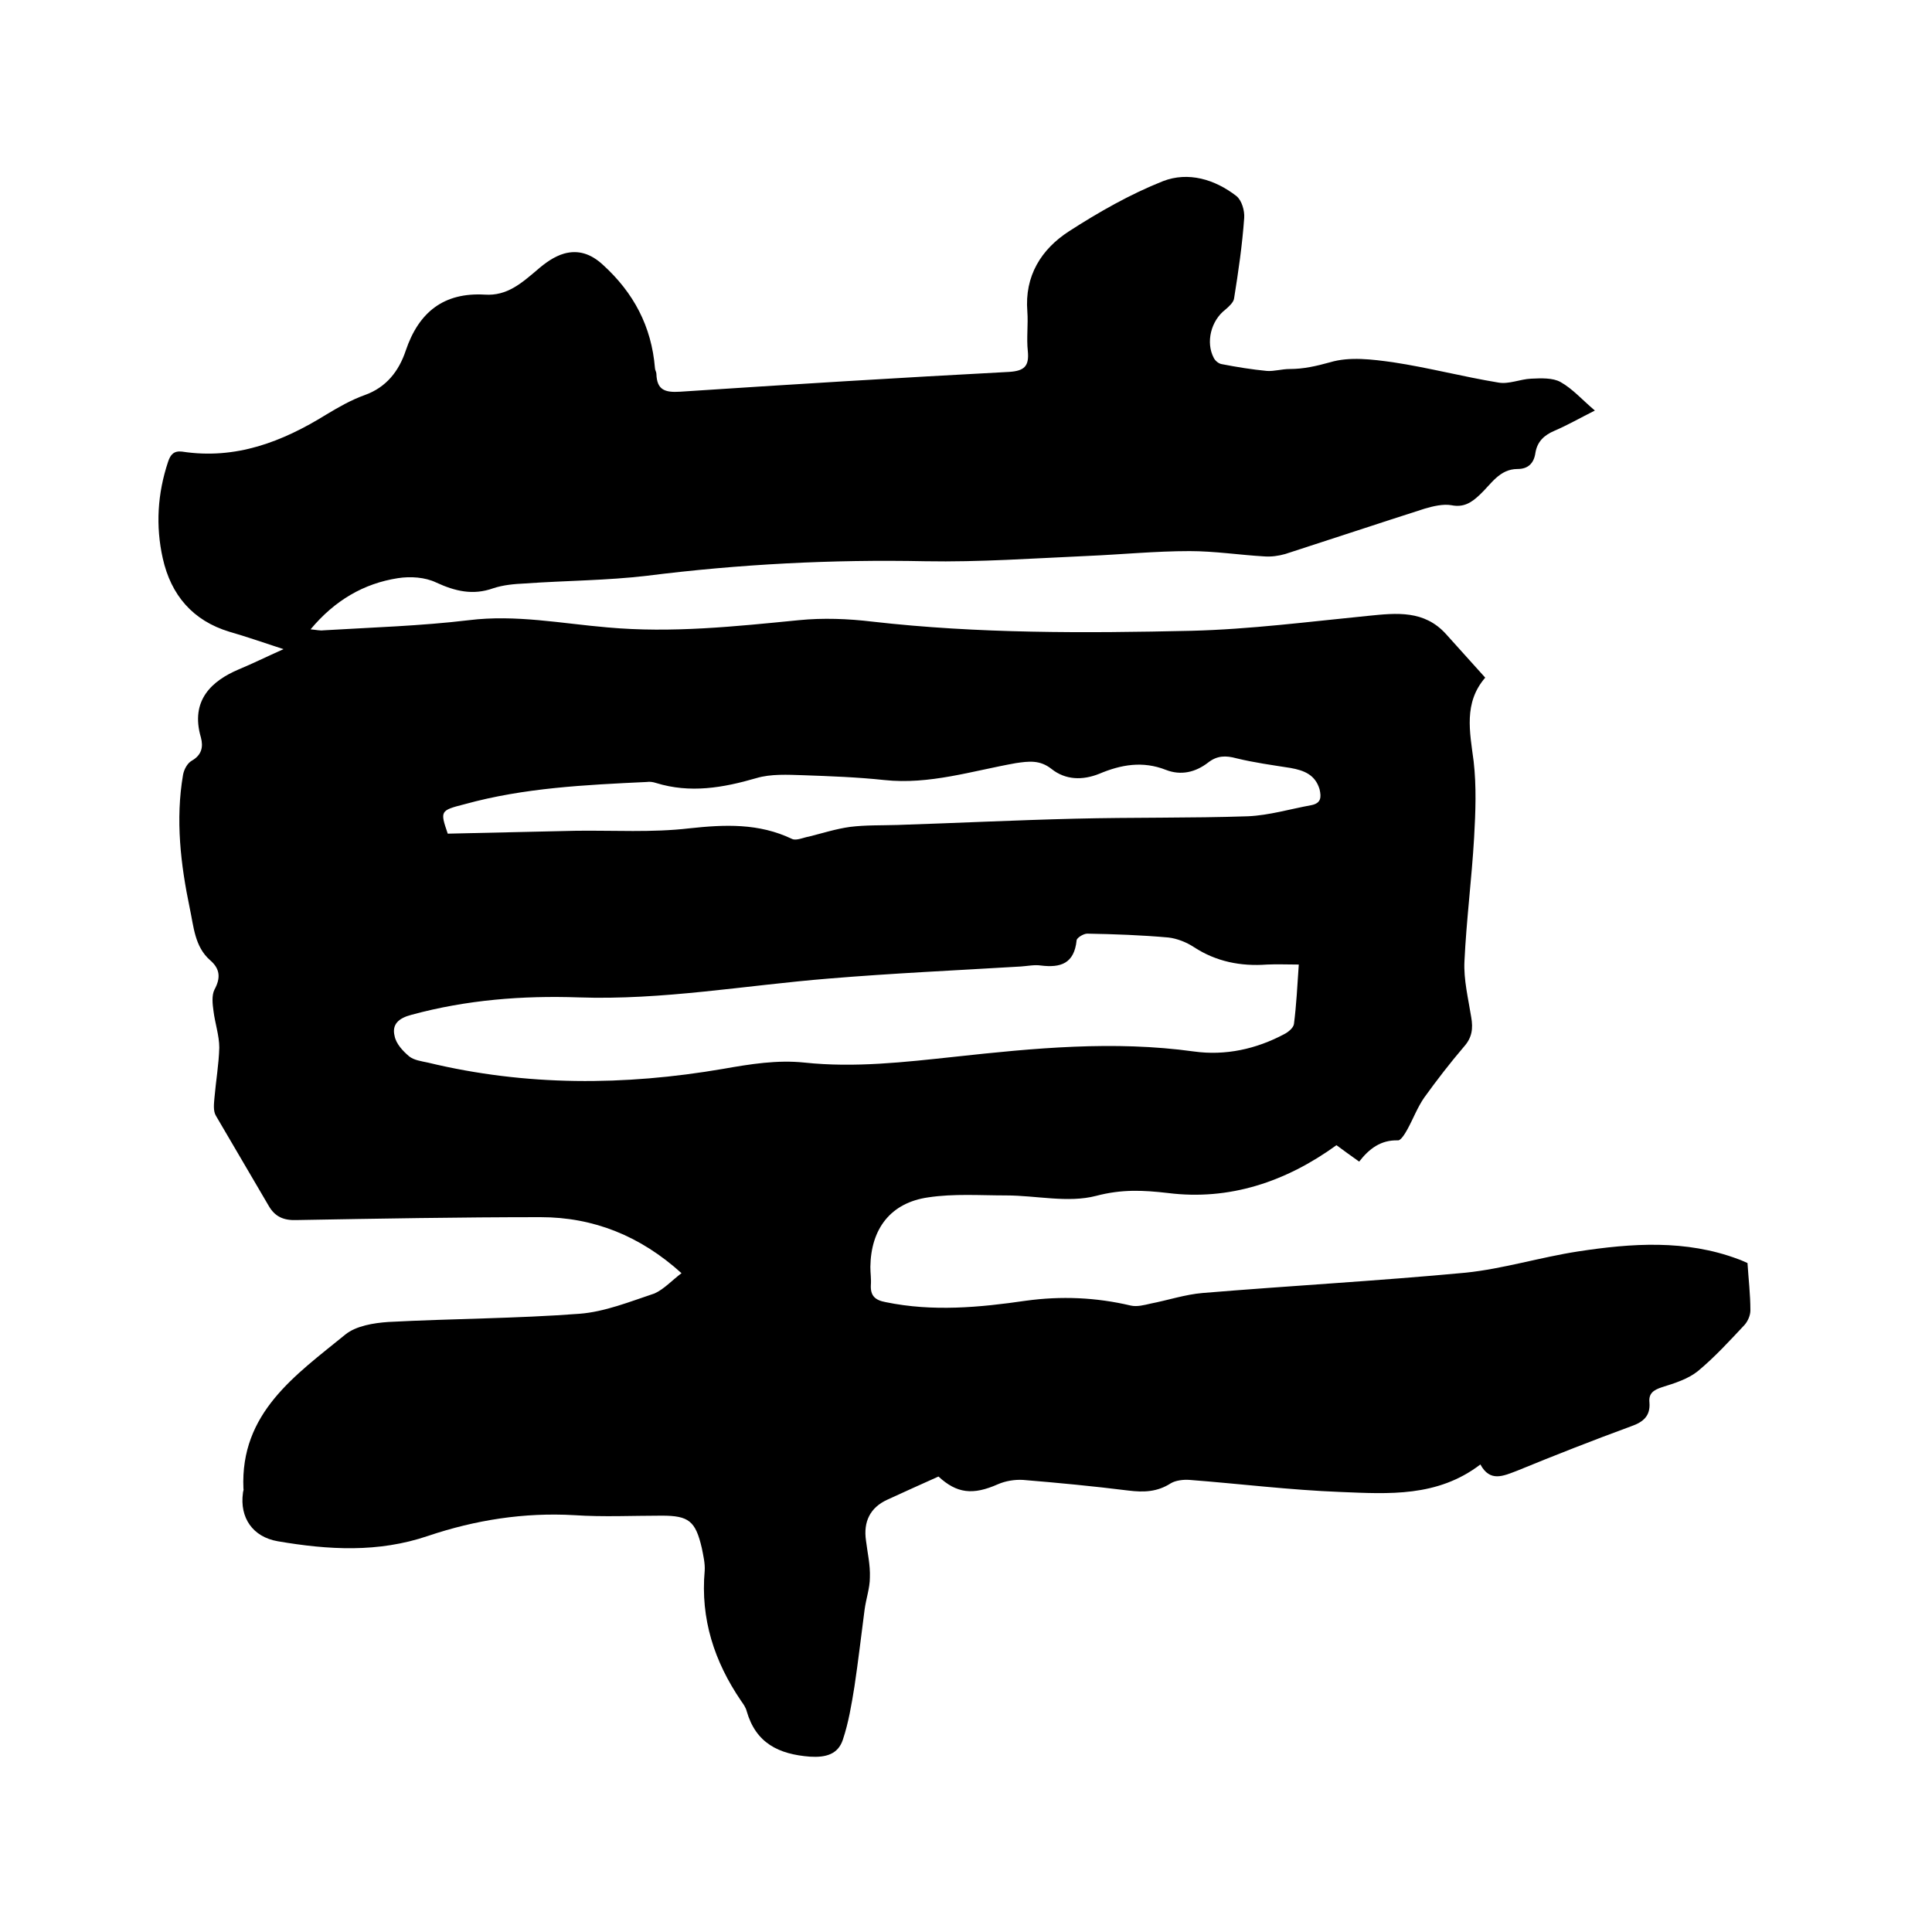
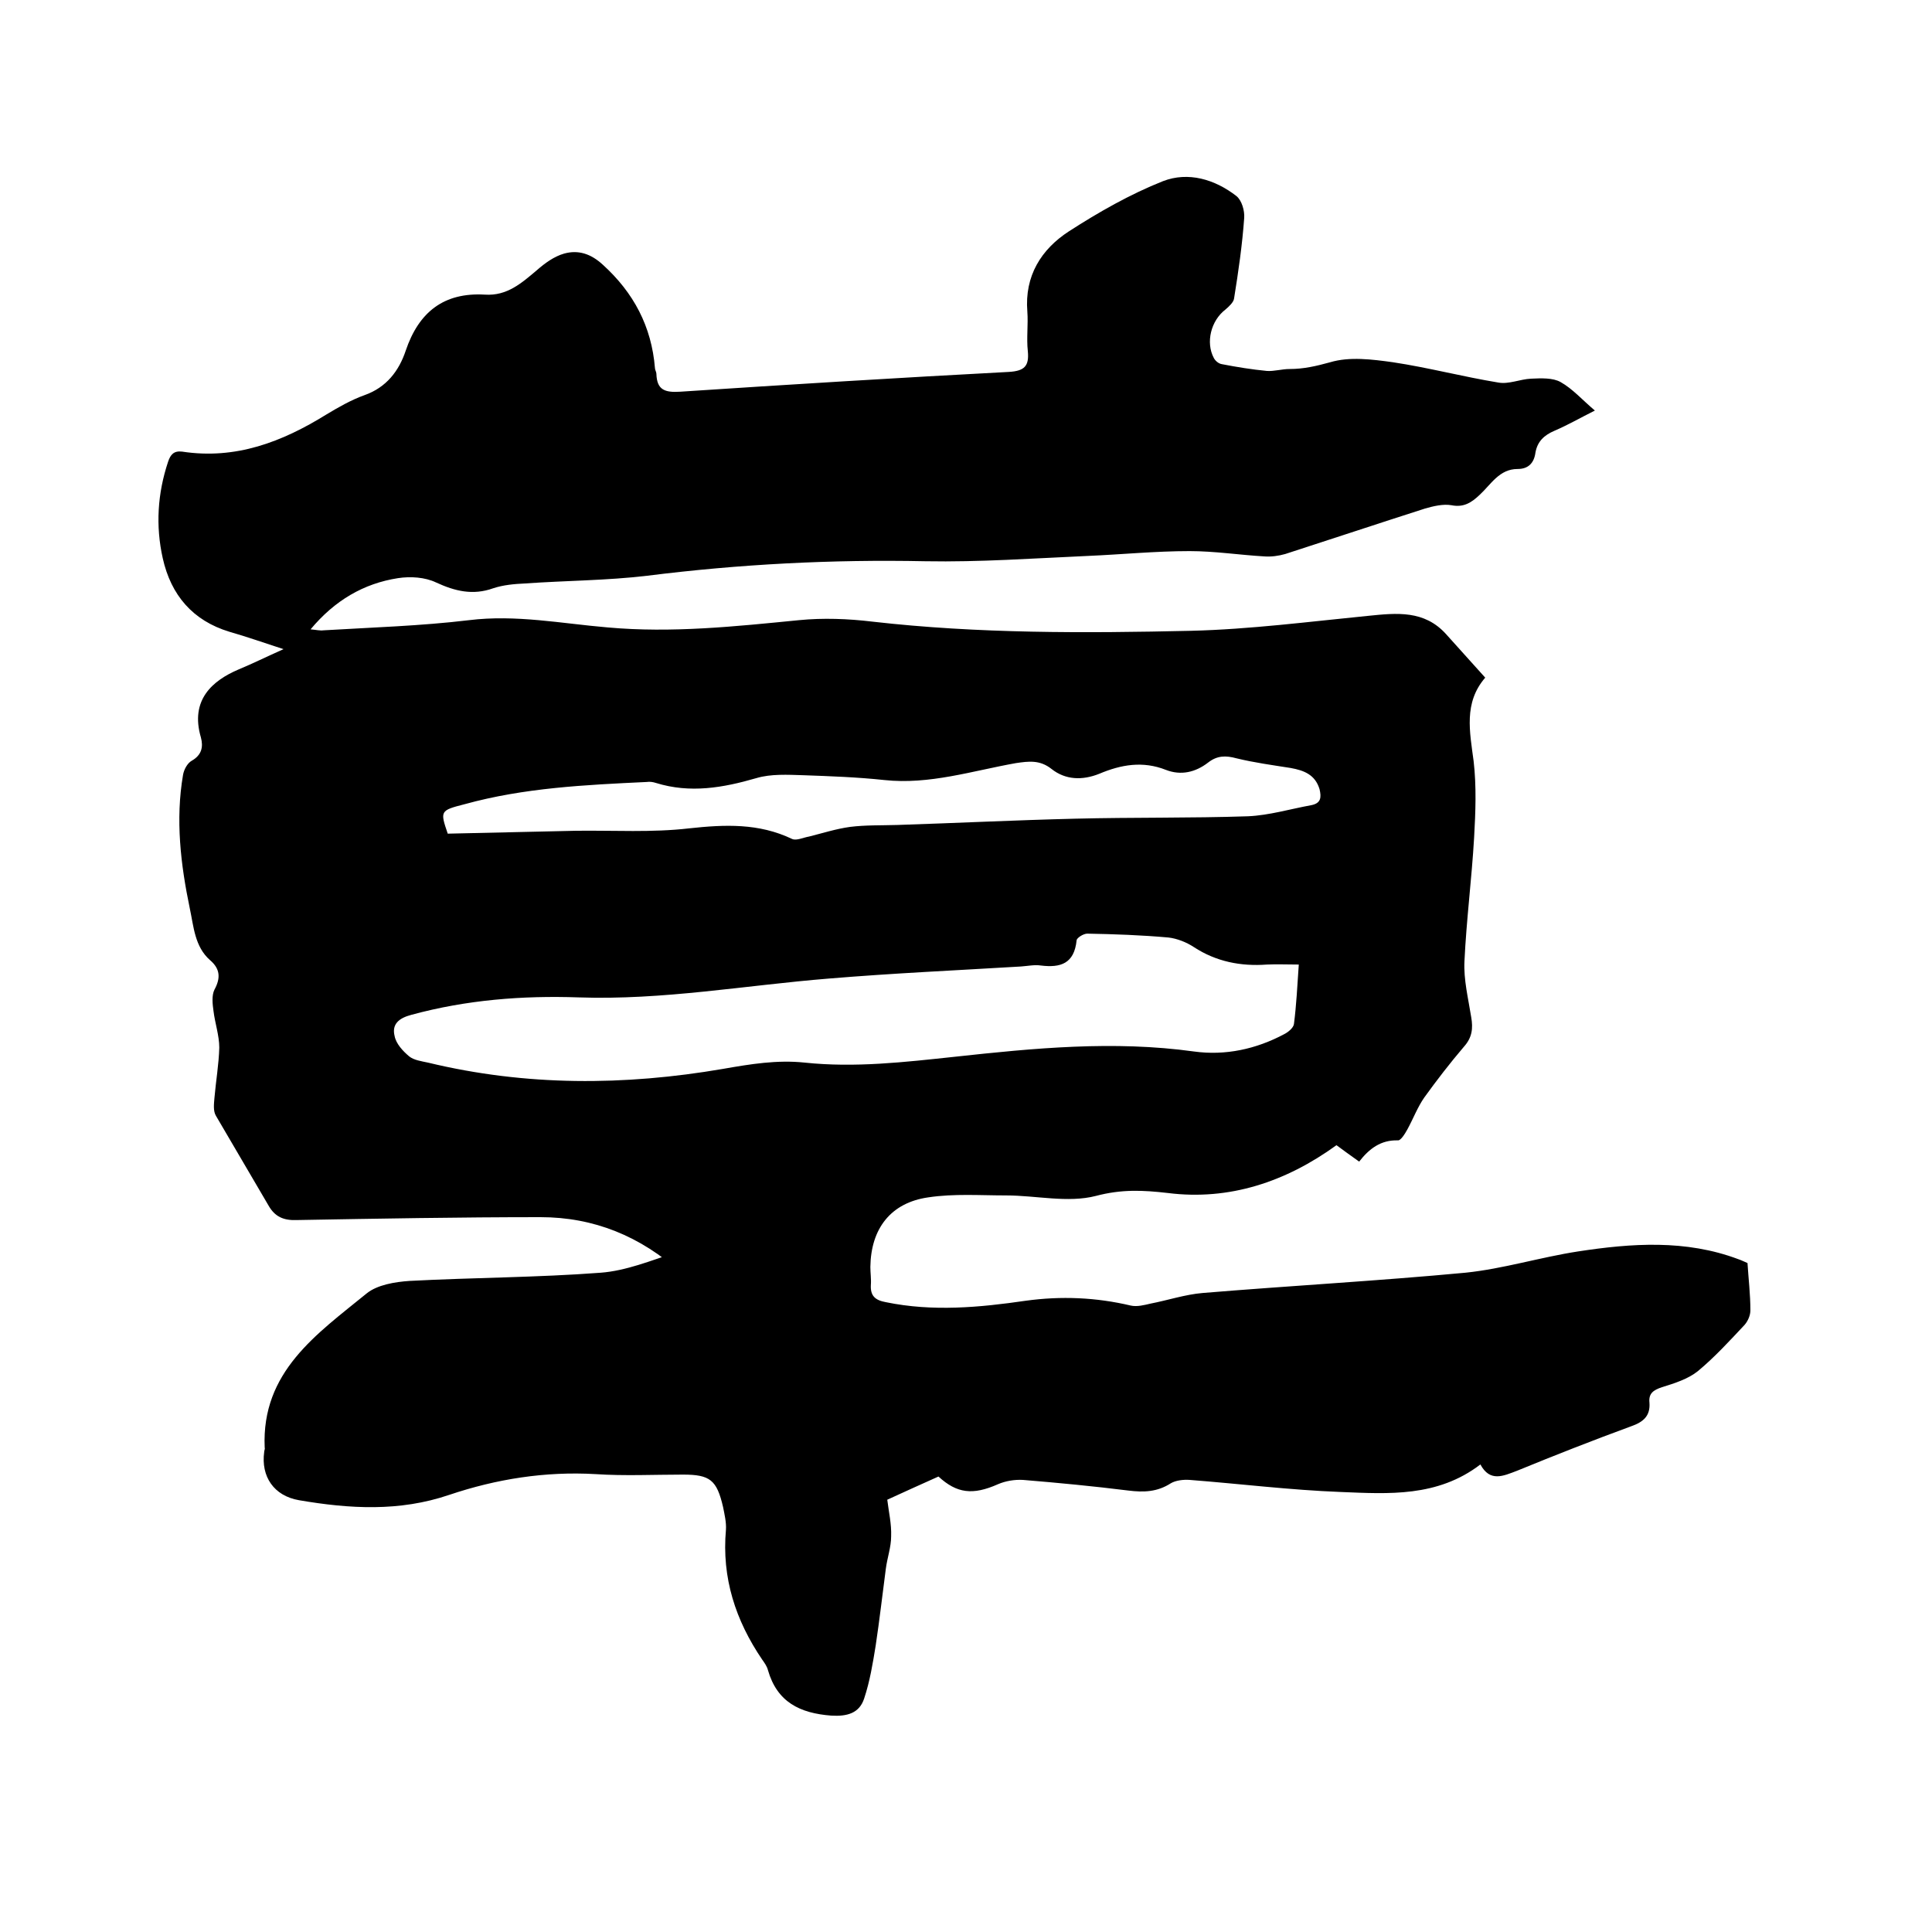
<svg xmlns="http://www.w3.org/2000/svg" enable-background="new 0 0 400 400" viewBox="0 0 400 400">
-   <path d="m141.1 263.6c-8.5-7.7-18.2-11.6-29.2-11.6-16.8 0-33.6.3-50.5.6-2.7.1-4.5-.7-5.8-3-3.6-6.2-7.3-12.4-10.9-18.6-.6-1-.4-2.5-.3-3.7.3-3.5.9-6.9 1-10.4 0-2.5-.9-5.1-1.2-7.6-.2-1.4-.4-3.2.2-4.4 1.3-2.4 1.2-4.3-.9-6.1-3.2-2.8-3.4-7-4.2-10.7-1.9-9.1-3-18.4-1.4-27.7.2-1.1.9-2.4 1.8-2.9 2.1-1.2 2.4-2.9 1.9-4.8-2.3-7.8 2.4-11.8 7.8-14.1 2.9-1.2 5.7-2.6 9.3-4.2-4.3-1.4-7.7-2.6-11.2-3.6-7.6-2.3-12.1-7.6-13.8-15.2-1.5-6.7-1.1-13.4 1.1-20 .5-1.5 1.2-2.3 2.9-2.1 11.1 1.7 20.7-2 29.9-7.7 2.5-1.5 5.1-3 7.9-4 4.5-1.6 7.1-5 8.5-9.2 2.7-8 7.9-12.1 16.4-11.6 4.6.3 7.6-2.4 10.8-5.1 1.6-1.4 3.5-2.8 5.6-3.4 2.9-.8 5.5 0 8 2.3 6.4 5.8 10.1 12.8 10.8 21.4 0 .4.3.8.3 1.2.1 3.3 1.7 3.9 4.9 3.7 22.7-1.5 45.4-2.9 68.1-4.1 3.2-.2 4.2-1.2 3.9-4.3-.3-2.7.1-5.5-.1-8.2-.6-7.4 2.9-12.9 8.6-16.6 6.2-4 12.7-7.7 19.5-10.4 5.2-2 10.7-.4 15.2 3.1 1.1.9 1.7 3 1.6 4.5-.4 5.6-1.2 11.1-2.1 16.7-.1.8-1.1 1.7-1.8 2.3-3 2.3-4.1 6.8-2.4 10 .3.6 1 1.2 1.7 1.3 3.1.6 6.2 1.1 9.3 1.4 1.5.1 3.1-.4 4.7-.4 2.9 0 5.5-.6 8.4-1.4 4-1.2 8.7-.6 13 0 7.3 1.1 14.5 3 21.8 4.2 2.2.4 4.5-.7 6.8-.8 2.1-.1 4.5-.2 6.1.7 2.5 1.4 4.5 3.7 7.1 5.9-3 1.5-5.6 3-8.4 4.2-2.1.9-3.5 2.2-3.9 4.5-.3 2.2-1.5 3.4-3.7 3.4-3.8 0-5.5 3.2-7.9 5.4-1.7 1.6-3.3 2.6-5.8 2.1-1.7-.3-3.8.2-5.5.7-9.7 3.1-19.3 6.3-28.9 9.4-1.4.4-2.9.6-4.3.5-5.2-.3-10.3-1.1-15.5-1.1-7.1 0-14.1.7-21.1 1-11.2.5-22.4 1.3-33.6 1.1-19.3-.4-38.5.6-57.6 3-8.4 1-16.9 1-25.3 1.6-2.2.1-4.5.3-6.6 1-4.2 1.5-7.9.6-11.8-1.2-2.3-1.1-5.3-1.3-7.9-.9-7.1 1.1-13.1 4.6-18.1 10.6 1.2.1 1.9.3 2.7.2 10-.6 20.1-.9 30.1-2.1 9.7-1.2 19.2.7 28.7 1.5 13.3 1.2 26.4-.2 39.6-1.5 5-.5 10.2-.3 15.2.3 21.9 2.5 44 2.4 66 1.9 12.2-.3 24.5-1.9 36.7-3.1 5.9-.6 11.6-1.2 16.1 3.8 2.6 2.9 5.2 5.8 8.1 9-4.5 5.2-3.2 11.2-2.4 17.3.6 5.2.4 10.5.1 15.8-.5 8.6-1.6 17.1-2 25.6-.2 3.8.8 7.8 1.4 11.6.4 2.3.2 4.2-1.5 6.1-2.9 3.4-5.6 6.9-8.2 10.5-1.4 2-2.3 4.4-3.5 6.6-.5.9-1.4 2.4-2 2.3-3.5-.1-5.9 1.7-8 4.4-1.7-1.2-3.2-2.3-4.7-3.4-10.5 7.6-22.2 11.5-34.9 9.9-5.2-.6-9.6-.8-14.9.6-5.8 1.5-12.4-.1-18.6-.1-5.4 0-10.8-.4-16.1.4-7.8 1.1-11.9 6.5-12 14.4 0 1.3.2 2.5.1 3.8-.1 2.2.9 3.1 3.1 3.5 9.7 2 19.4 1.1 29-.3 7.3-1 14.5-.7 21.7 1 1.3.3 2.8-.1 4.1-.4 3.6-.7 7.2-1.9 10.8-2.2 18.1-1.5 36.3-2.5 54.4-4.2 7.8-.8 15.5-3.2 23.3-4.4 11.1-1.7 22.3-2.5 33.2 1.6.6.2 1.2.5 1.9.8.2 3.2.6 6.5.6 9.8 0 1-.5 2.2-1.2 3-3.1 3.3-6.2 6.7-9.7 9.6-2 1.6-4.8 2.5-7.4 3.3-1.8.6-2.8 1.3-2.6 3.2.2 2.7-1.2 4-3.8 4.9-7.9 2.9-15.8 6-23.6 9.2-2.9 1.1-5.6 2.4-7.6-1.3-8.9 6.8-19 6.1-28.9 5.7-10.5-.4-20.9-1.7-31.3-2.5-1.3-.1-2.9.1-3.9.7-2.8 1.8-5.6 1.9-8.8 1.5-7.2-.9-14.5-1.6-21.8-2.2-1.7-.1-3.6.2-5.2.9-5.2 2.3-8.5 1.9-12.3-1.6-3.6 1.6-7.1 3.2-10.6 4.8s-5 4.5-4.4 8.5c.3 2.5.9 5 .8 7.6 0 2.2-.8 4.4-1.1 6.7-.7 5.3-1.3 10.6-2.1 15.9-.6 3.7-1.2 7.4-2.4 11-1 3-3.5 3.7-6.8 3.5-6.5-.5-11.2-2.8-13.1-9.4-.2-.8-.7-1.5-1.2-2.2-5.5-8.1-8.4-16.9-7.5-26.9.1-1.5-.3-3.2-.6-4.7-1.3-5.6-2.7-6.7-8.3-6.7-6 0-12.1.3-18.1-.1-10.4-.6-20.5 1-30.3 4.3-10.3 3.5-20.6 2.9-31.1 1.1-5.2-.9-7.9-4.9-7.2-10 0-.3.2-.6.1-.9-.7-15.7 10.8-23.5 21.1-31.9 2.2-1.8 5.9-2.4 8.9-2.6 13.2-.7 26.4-.7 39.6-1.7 5.2-.4 10.4-2.5 15.5-4.2 2-.9 3.6-2.7 5.6-4.2zm127.8-63.9c-2.4 0-4.5-.1-6.6 0-5.4.4-10.5-.6-15.1-3.6-1.5-1-3.5-1.8-5.3-2-5.6-.5-11.2-.7-16.8-.8-.8 0-2.2.9-2.2 1.4-.5 4.8-3.3 5.7-7.4 5.2-1.3-.2-2.7.1-4.1.2-13.3.8-26.6 1.4-39.8 2.5-17.3 1.4-34.4 4.5-51.8 3.9-11.6-.4-23.2.5-34.6 3.6-2.7.7-4.1 2-3.5 4.4.3 1.6 1.7 3.1 3 4.2 1 .8 2.5 1 3.9 1.3 20.3 4.9 40.7 4.8 61.1 1.3 5.7-1 11.2-1.9 16.9-1.3 10.4 1.1 20.7-.1 31-1.2 16.5-1.8 33-3.4 49.6-1.1 6.5.9 12.9-.5 18.7-3.6.8-.4 1.9-1.3 2-2.1.5-3.9.7-7.9 1-12.3zm-176.2-27.1c9.1-.2 17.8-.4 26.6-.6 7.8-.1 15.7.4 23.4-.5 7.4-.8 14.4-1.1 21.3 2.2.9.4 2.3-.3 3.5-.5 2.8-.7 5.6-1.6 8.5-2 3.2-.4 6.5-.3 9.8-.4 12.3-.4 24.5-1 36.8-1.3 11.9-.3 23.9-.1 35.8-.5 4.4-.2 8.7-1.5 13.1-2.3 2-.4 2.1-1.6 1.7-3.3-.9-3-3.2-3.9-6-4.4-3.8-.6-7.5-1.1-11.2-2-2.2-.6-4-.6-5.9.9-2.6 2-5.6 2.7-8.7 1.5-4.8-1.9-9.3-1.1-13.8.8-3.5 1.4-7 1.3-9.9-1-2.4-1.9-4.7-1.6-7.4-1.2-9 1.6-17.9 4.5-27.2 3.5-5.6-.6-11.2-.8-16.8-1-3.2-.1-6.7-.3-9.7.6-6.9 2-13.7 3.2-20.8 1-.6-.2-1.3-.3-1.9-.2-12.7.6-25.4 1.2-37.7 4.6-5.1 1.3-5.1 1.4-3.5 6.1z" />
+   <path d="m141.1 263.6c-8.5-7.7-18.2-11.6-29.2-11.6-16.8 0-33.6.3-50.5.6-2.7.1-4.5-.7-5.8-3-3.6-6.2-7.3-12.4-10.9-18.6-.6-1-.4-2.5-.3-3.7.3-3.5.9-6.9 1-10.4 0-2.5-.9-5.1-1.2-7.6-.2-1.4-.4-3.2.2-4.4 1.3-2.4 1.2-4.3-.9-6.1-3.2-2.8-3.4-7-4.2-10.7-1.9-9.1-3-18.4-1.4-27.7.2-1.1.9-2.4 1.8-2.9 2.1-1.2 2.4-2.9 1.9-4.8-2.3-7.8 2.4-11.8 7.8-14.1 2.9-1.2 5.7-2.6 9.3-4.2-4.3-1.4-7.7-2.6-11.2-3.6-7.6-2.3-12.1-7.6-13.8-15.2-1.5-6.7-1.1-13.4 1.1-20 .5-1.5 1.2-2.3 2.9-2.1 11.1 1.7 20.7-2 29.9-7.7 2.5-1.5 5.1-3 7.9-4 4.5-1.6 7.1-5 8.5-9.2 2.7-8 7.9-12.1 16.4-11.6 4.6.3 7.6-2.4 10.8-5.1 1.6-1.4 3.5-2.8 5.6-3.4 2.9-.8 5.5 0 8 2.3 6.4 5.8 10.1 12.8 10.8 21.4 0 .4.3.8.3 1.2.1 3.3 1.7 3.9 4.9 3.7 22.7-1.5 45.4-2.9 68.1-4.1 3.2-.2 4.2-1.2 3.9-4.3-.3-2.7.1-5.5-.1-8.2-.6-7.4 2.9-12.9 8.6-16.6 6.2-4 12.7-7.7 19.5-10.4 5.2-2 10.7-.4 15.2 3.1 1.1.9 1.7 3 1.6 4.5-.4 5.6-1.2 11.1-2.1 16.7-.1.8-1.1 1.7-1.8 2.3-3 2.3-4.1 6.8-2.4 10 .3.6 1 1.2 1.7 1.3 3.1.6 6.2 1.1 9.3 1.4 1.5.1 3.1-.4 4.7-.4 2.9 0 5.5-.6 8.4-1.4 4-1.2 8.7-.6 13 0 7.3 1.1 14.5 3 21.8 4.2 2.2.4 4.5-.7 6.8-.8 2.1-.1 4.5-.2 6.1.7 2.5 1.4 4.5 3.7 7.1 5.9-3 1.5-5.6 3-8.4 4.2-2.1.9-3.5 2.2-3.9 4.5-.3 2.2-1.5 3.4-3.7 3.4-3.8 0-5.5 3.2-7.9 5.4-1.7 1.6-3.3 2.6-5.8 2.1-1.7-.3-3.8.2-5.5.7-9.7 3.1-19.3 6.3-28.9 9.4-1.4.4-2.9.6-4.3.5-5.2-.3-10.3-1.1-15.5-1.1-7.1 0-14.1.7-21.1 1-11.2.5-22.4 1.3-33.6 1.1-19.3-.4-38.5.6-57.6 3-8.4 1-16.9 1-25.3 1.6-2.2.1-4.5.3-6.6 1-4.2 1.5-7.9.6-11.8-1.2-2.3-1.1-5.3-1.3-7.9-.9-7.1 1.1-13.1 4.6-18.1 10.6 1.2.1 1.9.3 2.7.2 10-.6 20.1-.9 30.1-2.1 9.7-1.2 19.2.7 28.7 1.5 13.3 1.2 26.4-.2 39.6-1.5 5-.5 10.2-.3 15.2.3 21.9 2.5 44 2.4 66 1.9 12.2-.3 24.5-1.9 36.7-3.1 5.9-.6 11.6-1.2 16.1 3.8 2.6 2.9 5.2 5.8 8.1 9-4.5 5.2-3.2 11.2-2.4 17.3.6 5.2.4 10.5.1 15.8-.5 8.6-1.6 17.1-2 25.6-.2 3.8.8 7.8 1.4 11.6.4 2.3.2 4.2-1.5 6.1-2.9 3.4-5.6 6.9-8.2 10.5-1.4 2-2.3 4.4-3.5 6.6-.5.9-1.4 2.4-2 2.3-3.5-.1-5.9 1.7-8 4.4-1.7-1.2-3.2-2.3-4.7-3.4-10.5 7.6-22.2 11.5-34.9 9.9-5.2-.6-9.6-.8-14.9.6-5.8 1.5-12.4-.1-18.6-.1-5.4 0-10.8-.4-16.1.4-7.8 1.1-11.9 6.5-12 14.4 0 1.3.2 2.5.1 3.8-.1 2.2.9 3.1 3.1 3.5 9.7 2 19.4 1.1 29-.3 7.3-1 14.5-.7 21.7 1 1.3.3 2.8-.1 4.1-.4 3.6-.7 7.2-1.9 10.8-2.2 18.1-1.5 36.3-2.5 54.4-4.2 7.8-.8 15.5-3.2 23.3-4.4 11.1-1.7 22.3-2.5 33.2 1.6.6.2 1.2.5 1.9.8.2 3.2.6 6.5.6 9.8 0 1-.5 2.2-1.2 3-3.1 3.3-6.2 6.7-9.7 9.6-2 1.6-4.8 2.5-7.4 3.3-1.8.6-2.8 1.3-2.6 3.2.2 2.7-1.2 4-3.8 4.9-7.9 2.9-15.8 6-23.6 9.2-2.9 1.1-5.6 2.4-7.6-1.3-8.9 6.8-19 6.1-28.9 5.7-10.5-.4-20.9-1.7-31.3-2.5-1.3-.1-2.9.1-3.9.7-2.8 1.8-5.6 1.9-8.8 1.5-7.2-.9-14.5-1.6-21.8-2.2-1.7-.1-3.6.2-5.2.9-5.2 2.3-8.5 1.9-12.3-1.6-3.6 1.6-7.1 3.2-10.6 4.8c.3 2.5.9 5 .8 7.6 0 2.2-.8 4.4-1.1 6.7-.7 5.3-1.3 10.6-2.1 15.9-.6 3.7-1.2 7.4-2.4 11-1 3-3.5 3.7-6.8 3.5-6.5-.5-11.2-2.8-13.1-9.4-.2-.8-.7-1.5-1.2-2.2-5.5-8.1-8.4-16.9-7.5-26.9.1-1.5-.3-3.2-.6-4.7-1.3-5.6-2.7-6.7-8.3-6.7-6 0-12.1.3-18.1-.1-10.4-.6-20.5 1-30.3 4.3-10.3 3.5-20.6 2.9-31.1 1.1-5.2-.9-7.9-4.9-7.2-10 0-.3.2-.6.1-.9-.7-15.7 10.8-23.5 21.1-31.9 2.2-1.8 5.9-2.4 8.9-2.6 13.2-.7 26.4-.7 39.6-1.7 5.2-.4 10.4-2.5 15.5-4.2 2-.9 3.6-2.7 5.6-4.2zm127.8-63.9c-2.4 0-4.5-.1-6.6 0-5.4.4-10.5-.6-15.1-3.6-1.5-1-3.5-1.8-5.3-2-5.6-.5-11.2-.7-16.8-.8-.8 0-2.2.9-2.2 1.4-.5 4.8-3.3 5.7-7.4 5.2-1.3-.2-2.7.1-4.1.2-13.3.8-26.6 1.4-39.8 2.5-17.3 1.4-34.4 4.5-51.8 3.9-11.6-.4-23.2.5-34.6 3.6-2.7.7-4.1 2-3.5 4.4.3 1.6 1.7 3.1 3 4.2 1 .8 2.5 1 3.9 1.3 20.3 4.9 40.7 4.8 61.1 1.3 5.7-1 11.2-1.9 16.9-1.3 10.4 1.1 20.7-.1 31-1.2 16.5-1.8 33-3.4 49.6-1.1 6.5.9 12.9-.5 18.7-3.6.8-.4 1.9-1.3 2-2.1.5-3.9.7-7.9 1-12.3zm-176.2-27.1c9.1-.2 17.8-.4 26.6-.6 7.8-.1 15.7.4 23.4-.5 7.4-.8 14.4-1.1 21.3 2.2.9.4 2.3-.3 3.5-.5 2.8-.7 5.6-1.6 8.5-2 3.2-.4 6.5-.3 9.8-.4 12.3-.4 24.5-1 36.8-1.3 11.9-.3 23.9-.1 35.8-.5 4.4-.2 8.7-1.5 13.1-2.3 2-.4 2.1-1.6 1.7-3.3-.9-3-3.2-3.9-6-4.4-3.8-.6-7.5-1.1-11.2-2-2.2-.6-4-.6-5.9.9-2.6 2-5.6 2.7-8.7 1.5-4.8-1.9-9.3-1.1-13.8.8-3.5 1.4-7 1.3-9.9-1-2.4-1.9-4.7-1.6-7.4-1.2-9 1.6-17.9 4.5-27.2 3.5-5.6-.6-11.2-.8-16.8-1-3.2-.1-6.7-.3-9.7.6-6.9 2-13.7 3.2-20.8 1-.6-.2-1.3-.3-1.9-.2-12.7.6-25.4 1.2-37.7 4.6-5.1 1.3-5.1 1.4-3.5 6.1z" />
</svg>